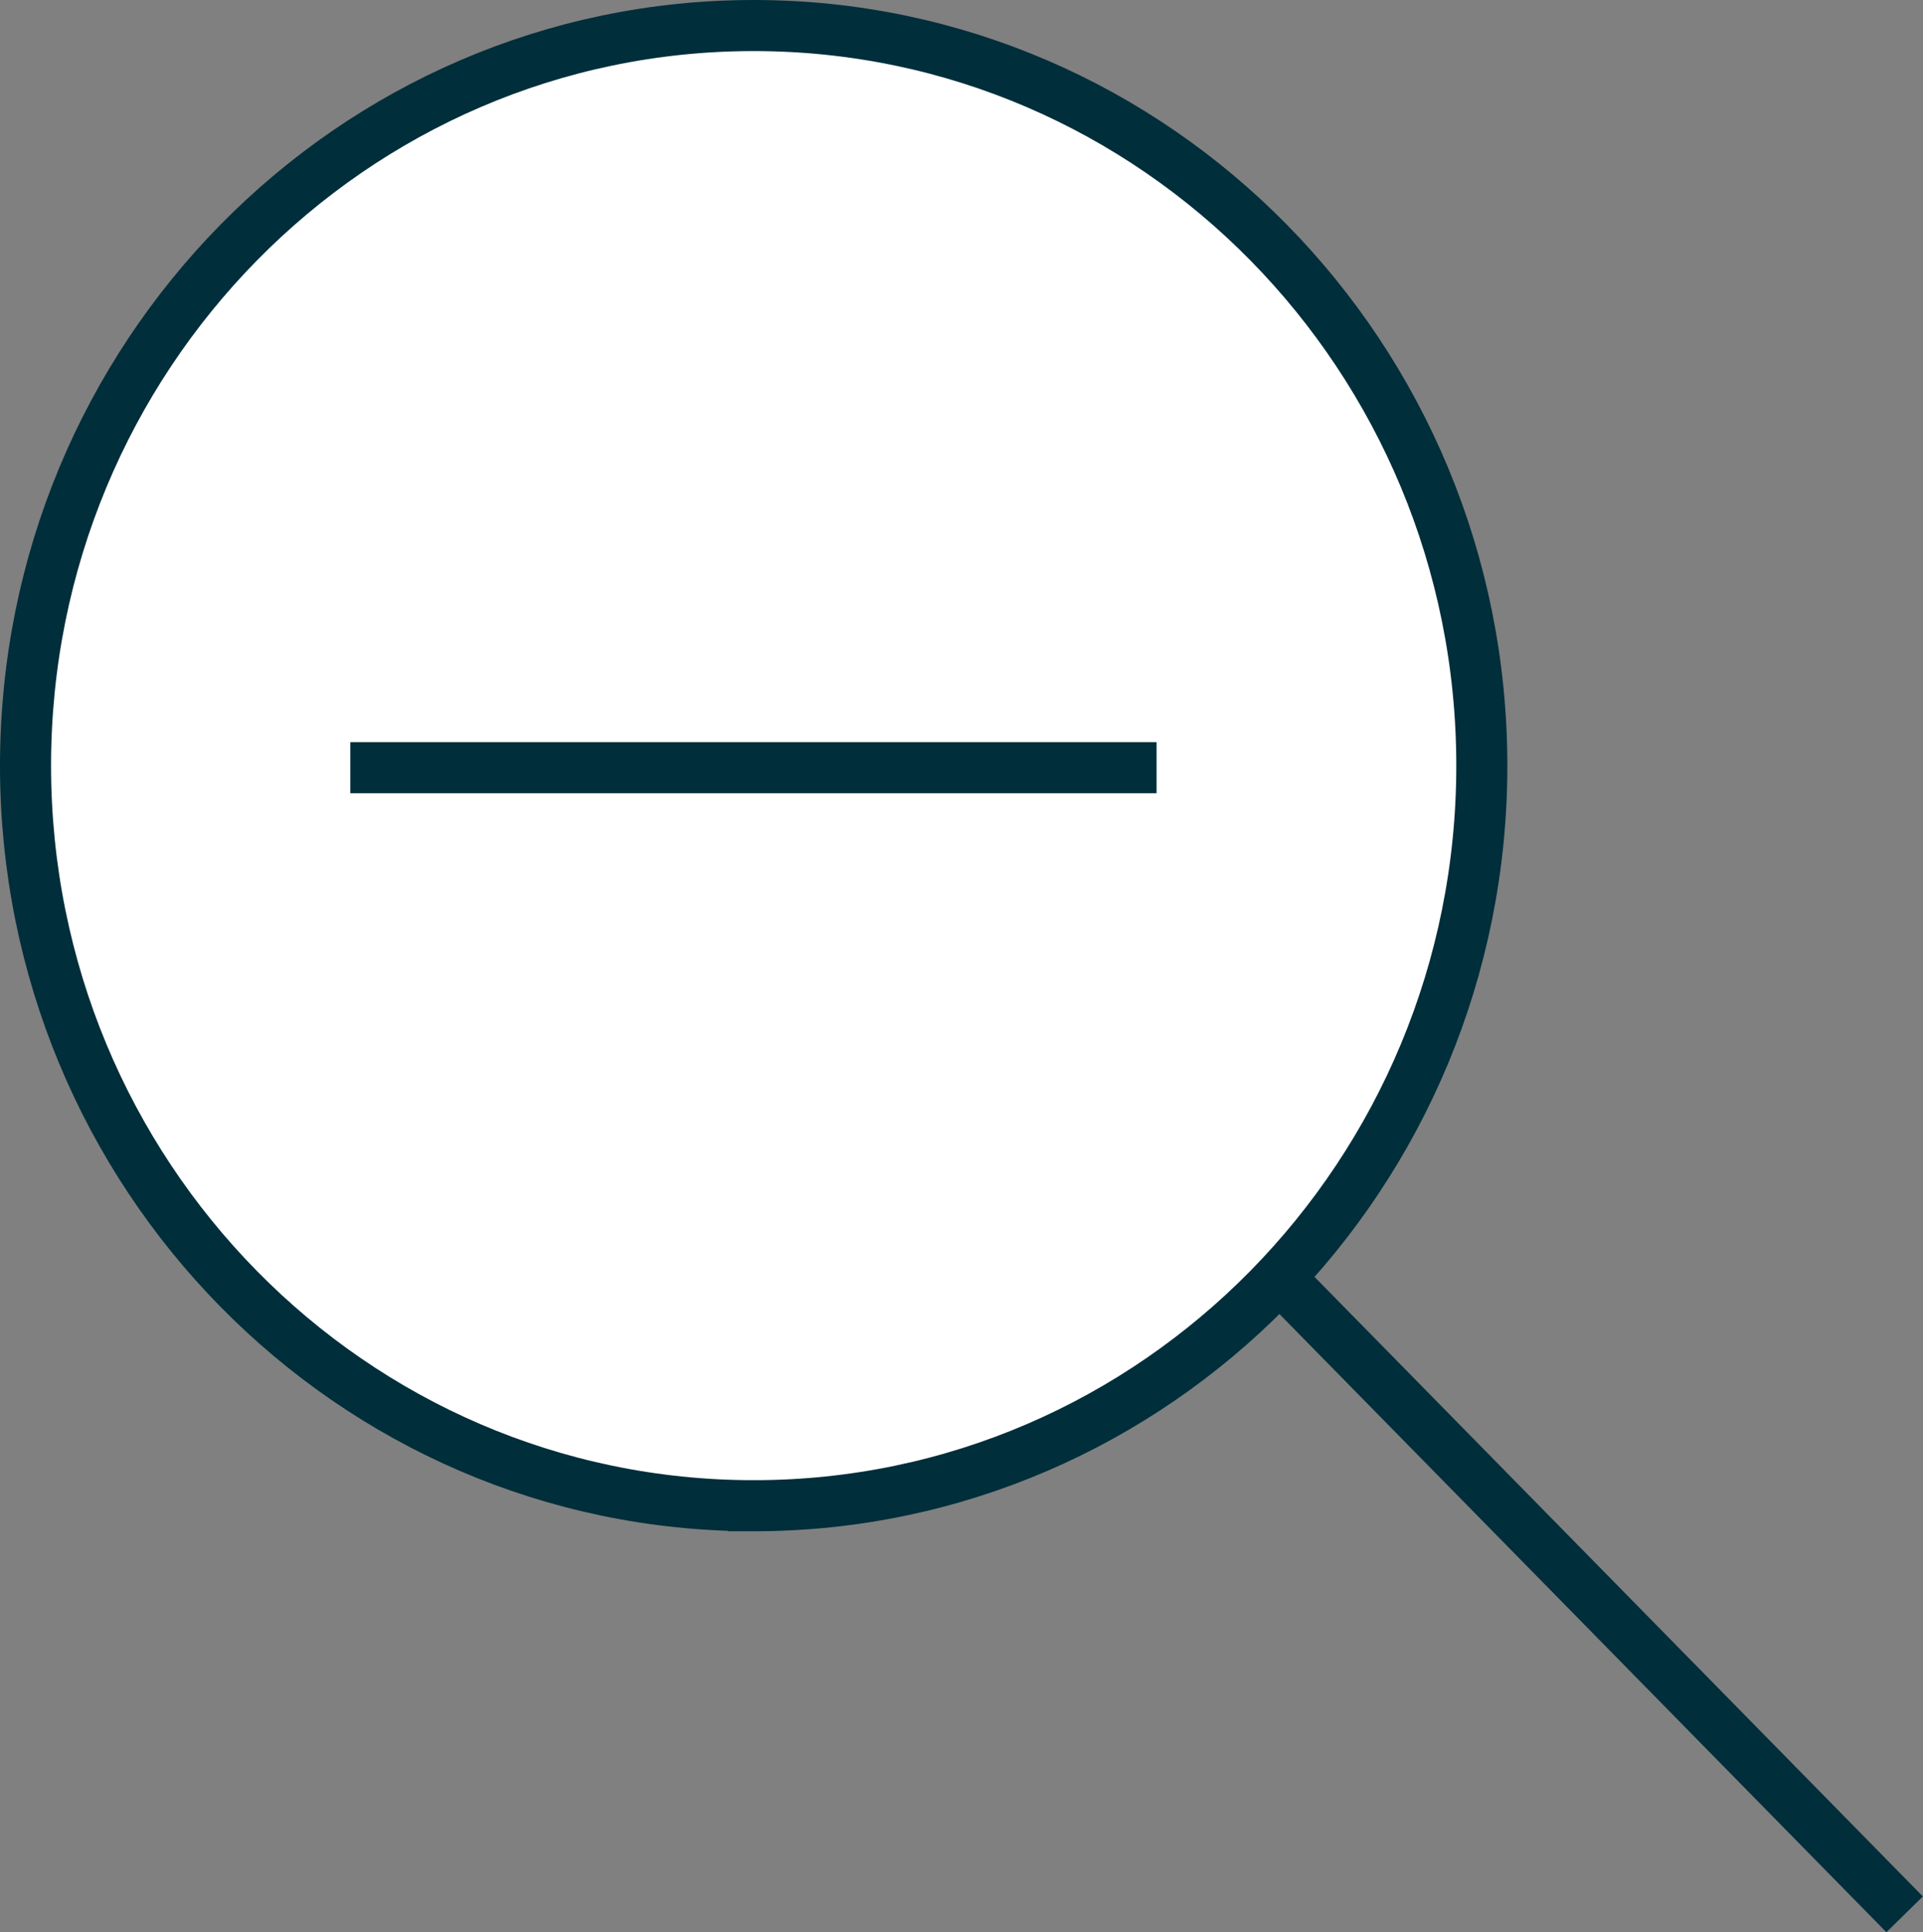
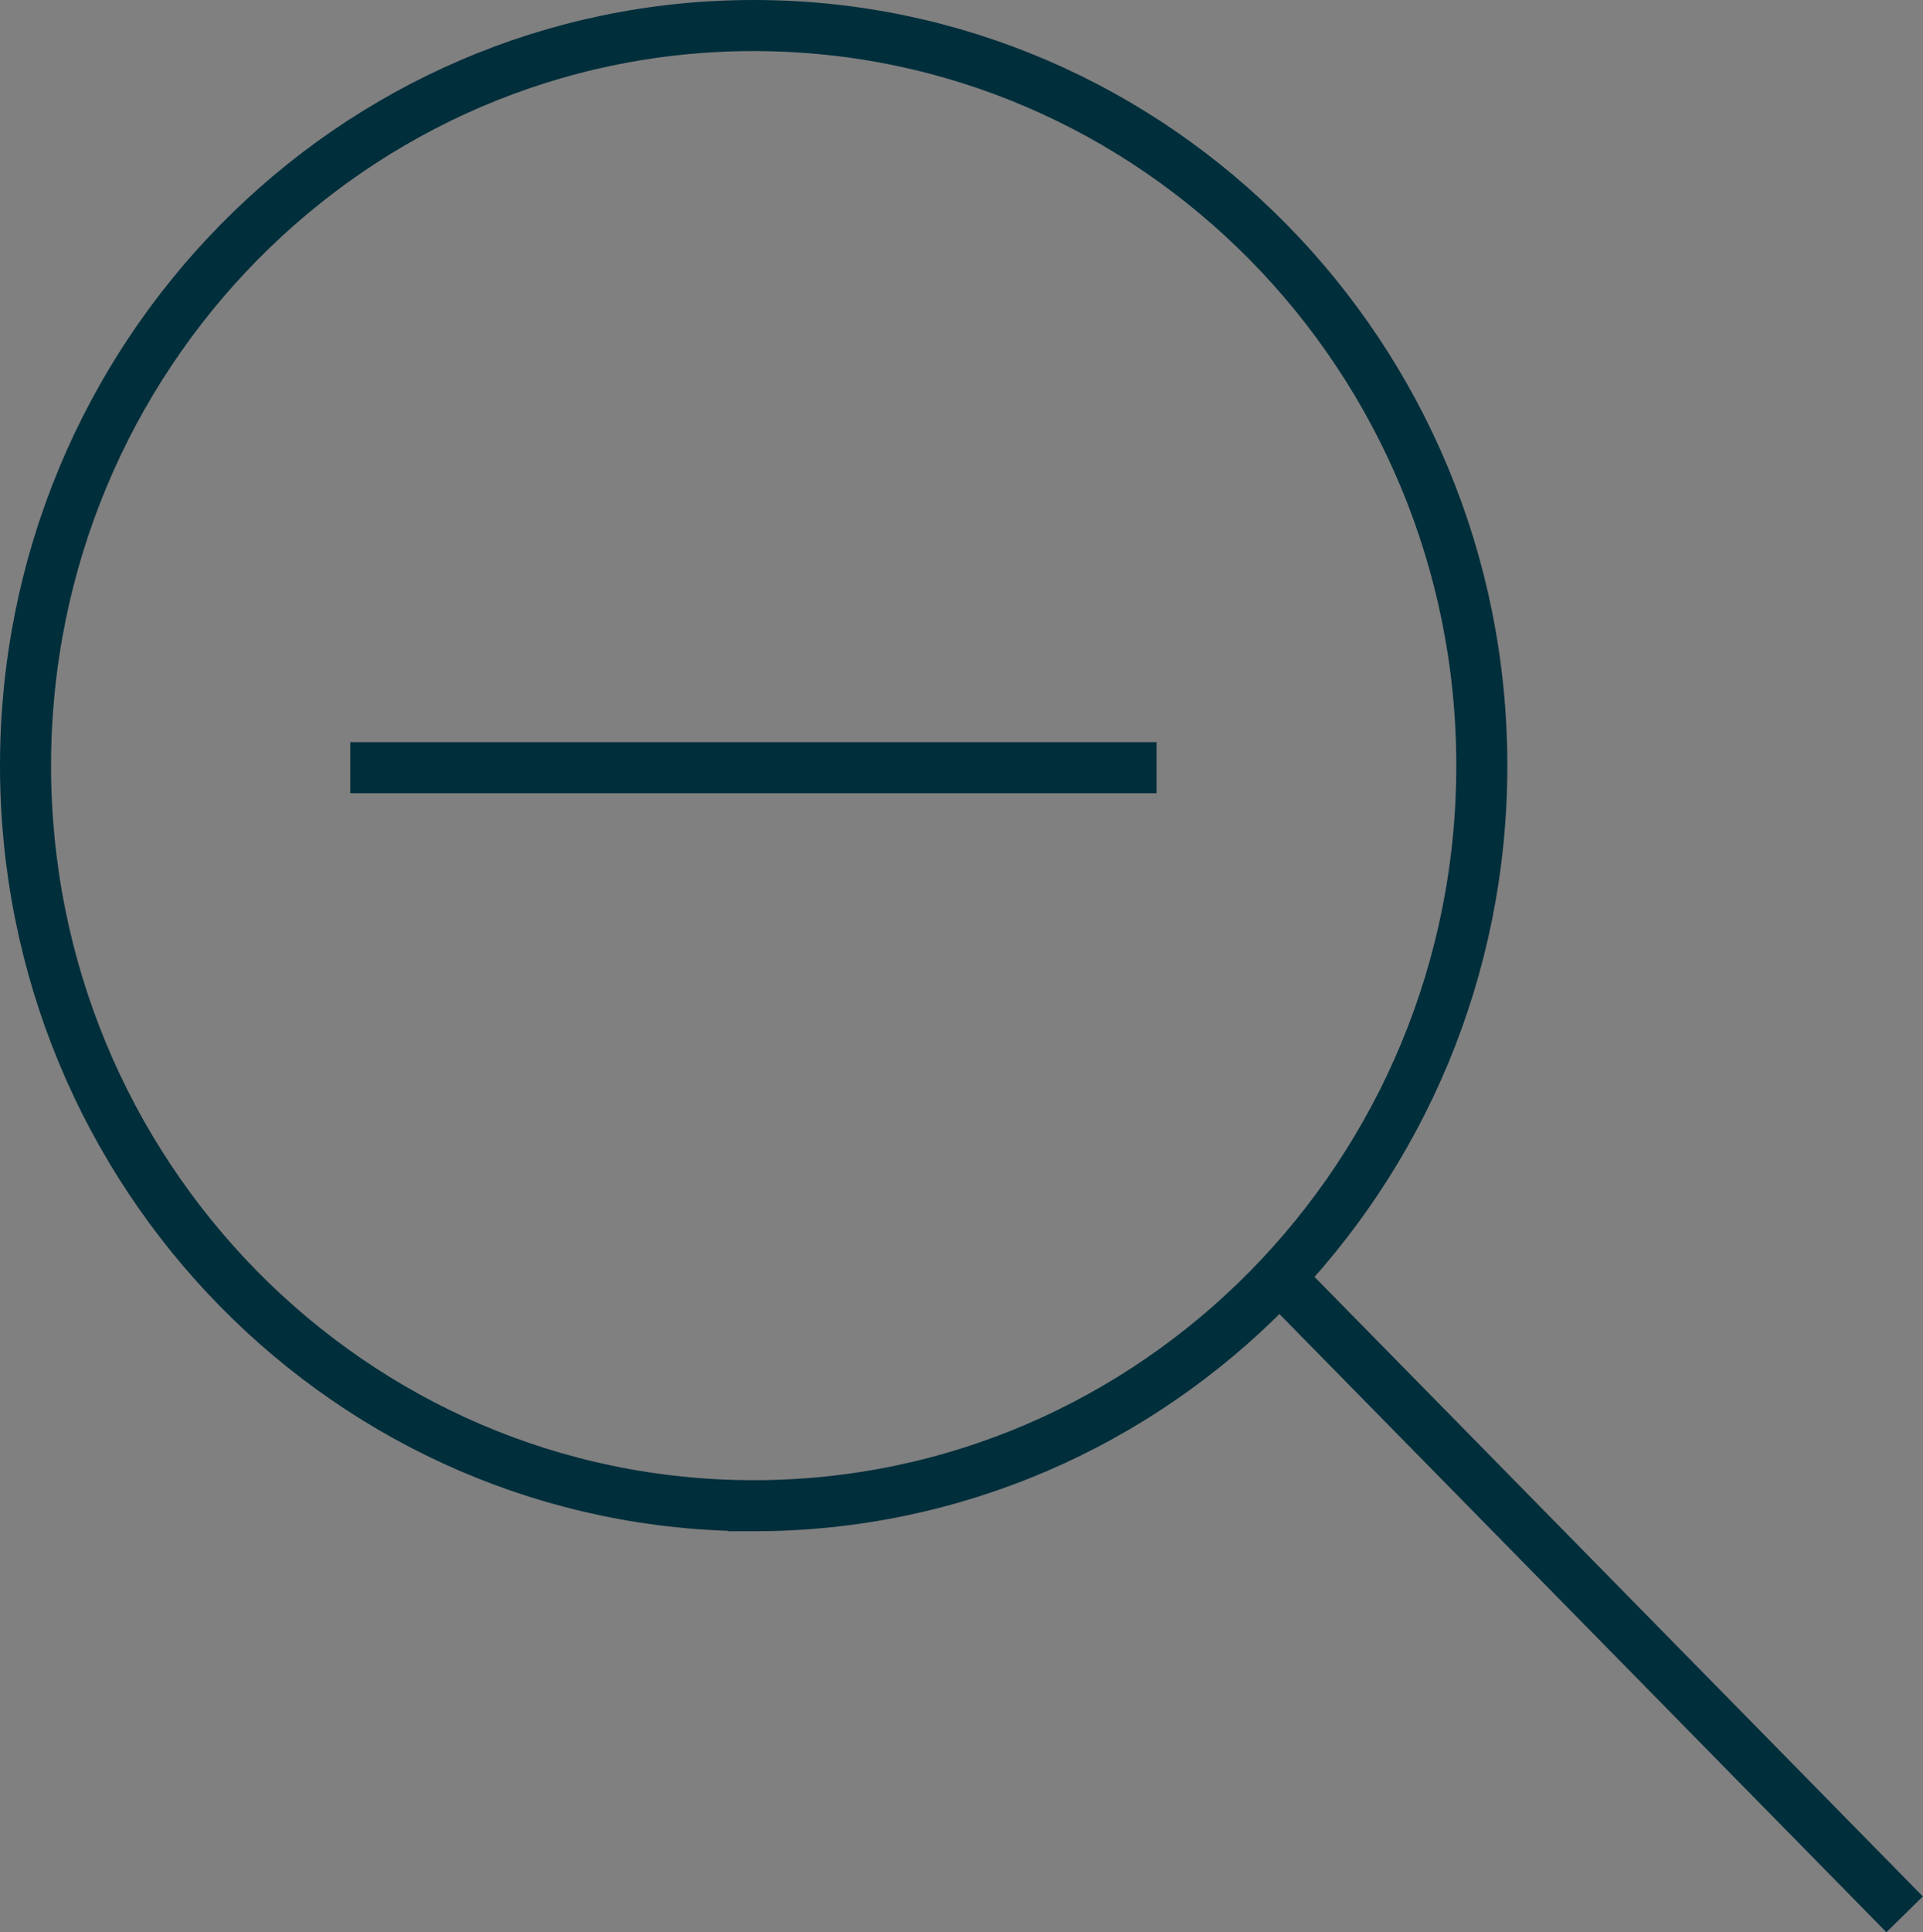
<svg xmlns="http://www.w3.org/2000/svg" id="Layer_2" viewBox="0 0 37.66 37.83">
  <rect x="0" y="0" width="37.66" height="37.83" fill="#808080" stroke="none" />
  <defs>
    <style>.cls-1{fill:#fff;}.cls-2{fill:none;stroke:#002e3b;}</style>
  </defs>
  <g id="Layer_1-2">
    <g>
-       <path class="cls-1" d="M14.76,29.48c7.87,0,14.26-6.49,14.26-14.49S22.63,.5,14.76,.5,.5,6.99,.5,14.99s6.38,14.49,14.25,14.49" />
      <path class="cls-2" d="M14.76,29.48c7.87,0,14.26-6.49,14.26-14.49S22.63,.5,14.76,.5,.5,6.99,.5,14.99s6.38,14.49,14.26,14.49Z" />
      <line class="cls-2" x1="25.2" y1="25.16" x2="37.3" y2="37.48" />
      <line class="cls-2" x1="22.65" y1="15.03" x2="6.86" y2="15.03" />
    </g>
  </g>
</svg>